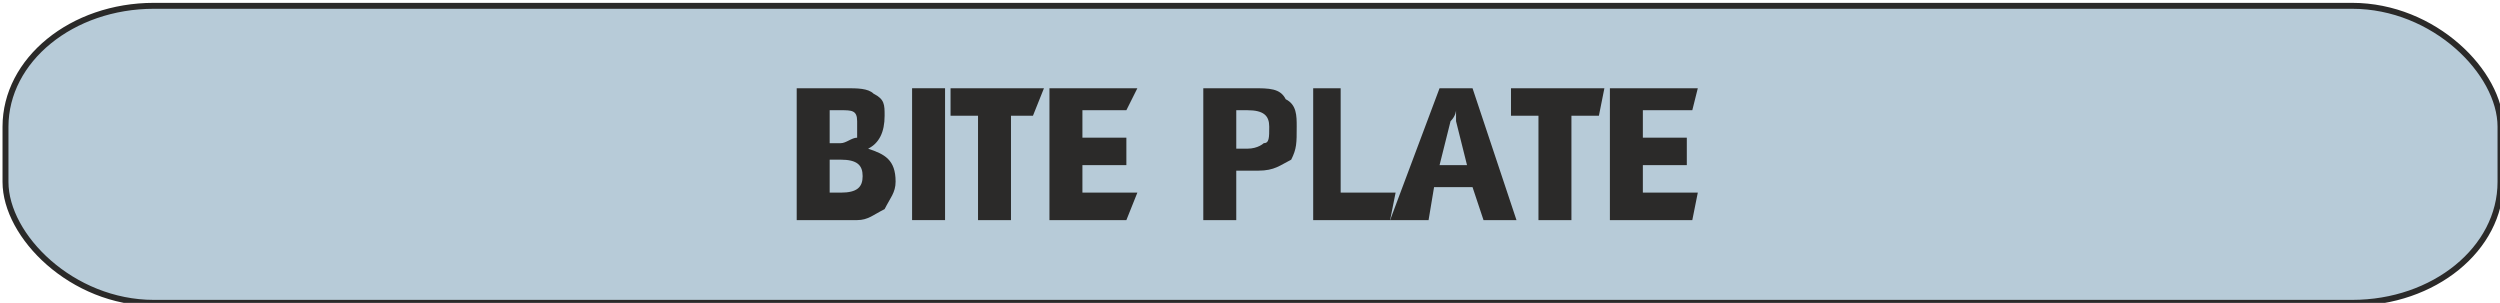
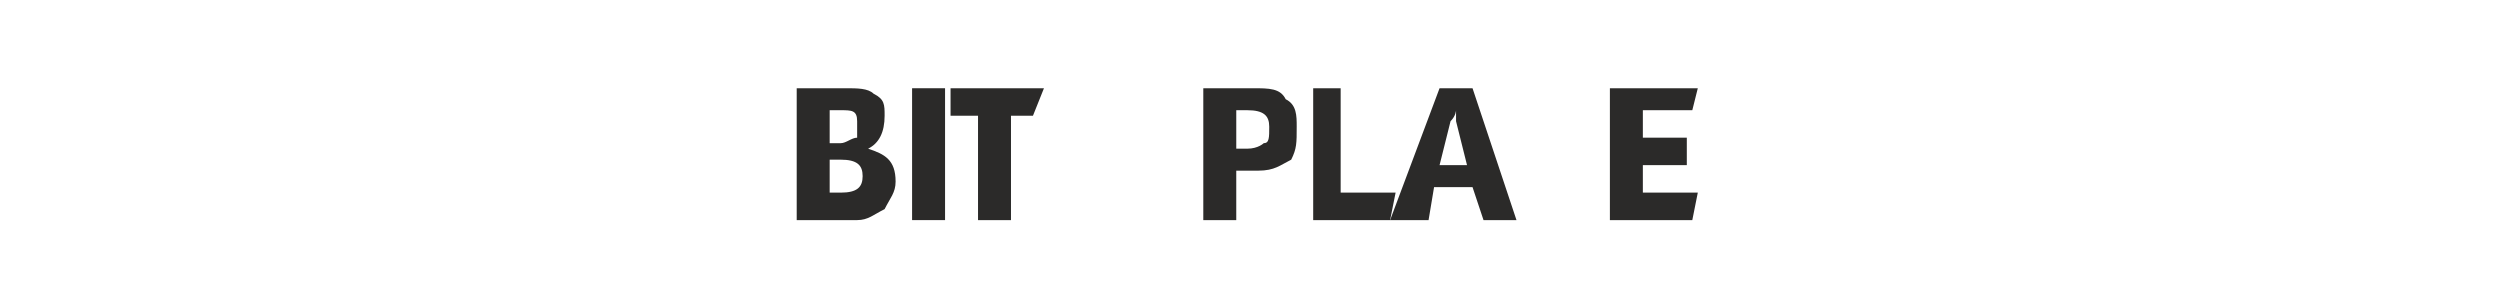
<svg xmlns="http://www.w3.org/2000/svg" xml:space="preserve" width="84.2mm" height="10.2mm" version="1.1" style="shape-rendering:geometricPrecision; text-rendering:geometricPrecision; image-rendering:optimizeQuality; fill-rule:evenodd; clip-rule:evenodd" viewBox="0 0 455 55">
  <defs>
    <style type="text/css">
   
    .str0 {stroke:#2B2A29;stroke-width:1.081}
    .fil0 {fill:#B7CBD8}
    .fil1 {fill:#2B2A29;fill-rule:nonzero}
   
  </style>
  </defs>
  <g id="Warstwa_x0020_1">
-     <rect class="fil0 str0" x="1" y="1" width="454.093" height="54.059" rx="27" ry="22" />
    <path class="fil1" d="M145 40l0 -24 9 0c2,0 4,0 5,1 2,1 2,2 2,4 0,3 -1,5 -3,6 3,1 5,2 5,6 0,2 -1,3 -2,5 -2,1 -3,2 -5,2l-11 0zm6 -14l2 0c1,0 2,-1 3,-1 0,-1 0,-2 0,-3 0,-2 -1,-2 -3,-2l-2 0 0 6zm0 9l2 0c3,0 4,-1 4,-3 0,-2 -1,-3 -4,-3l-2 0 0 6z" />
    <polygon id="1" class="fil1" points="166,40 166,16 172,16 172,40 " />
    <polygon id="2" class="fil1" points="173,21 173,16 190,16 188,21 184,21 184,40 178,40 178,21 " />
-     <polygon id="3" class="fil1" points="191,40 191,16 207,16 205,20 197,20 197,25 205,25 205,30 197,30 197,35 207,35 205,40 " />
    <path id="4" class="fil1" d="M219 40l0 -24 9 0c3,0 5,0 6,2 2,1 2,3 2,5 0,3 0,4 -1,6 -2,1 -3,2 -6,2l-4 0 0 9 -6 0zm6 -13l2 0c2,0 3,-1 3,-1 1,0 1,-1 1,-3 0,-2 -1,-3 -4,-3l-2 0 0 7z" />
    <polygon id="5" class="fil1" points="239,40 239,16 244,16 244,35 254,35 253,40 " />
    <path id="6" class="fil1" d="M253 40l9 -24 6 0 8 24 -6 0 -2 -6 -7 0 -1 6 -7 0zm9 -10l5 0 -2 -8c0,-1 0,-2 0,-2 0,0 0,1 -1,2l-2 8z" />
-     <polygon id="7" class="fil1" points="275,21 275,16 292,16 291,21 286,21 286,40 280,40 280,21 " />
    <polygon id="8" class="fil1" points="293,40 293,16 309,16 308,20 299,20 299,25 307,25 307,30 299,30 299,35 309,35 308,40 " />
  </g>
</svg>